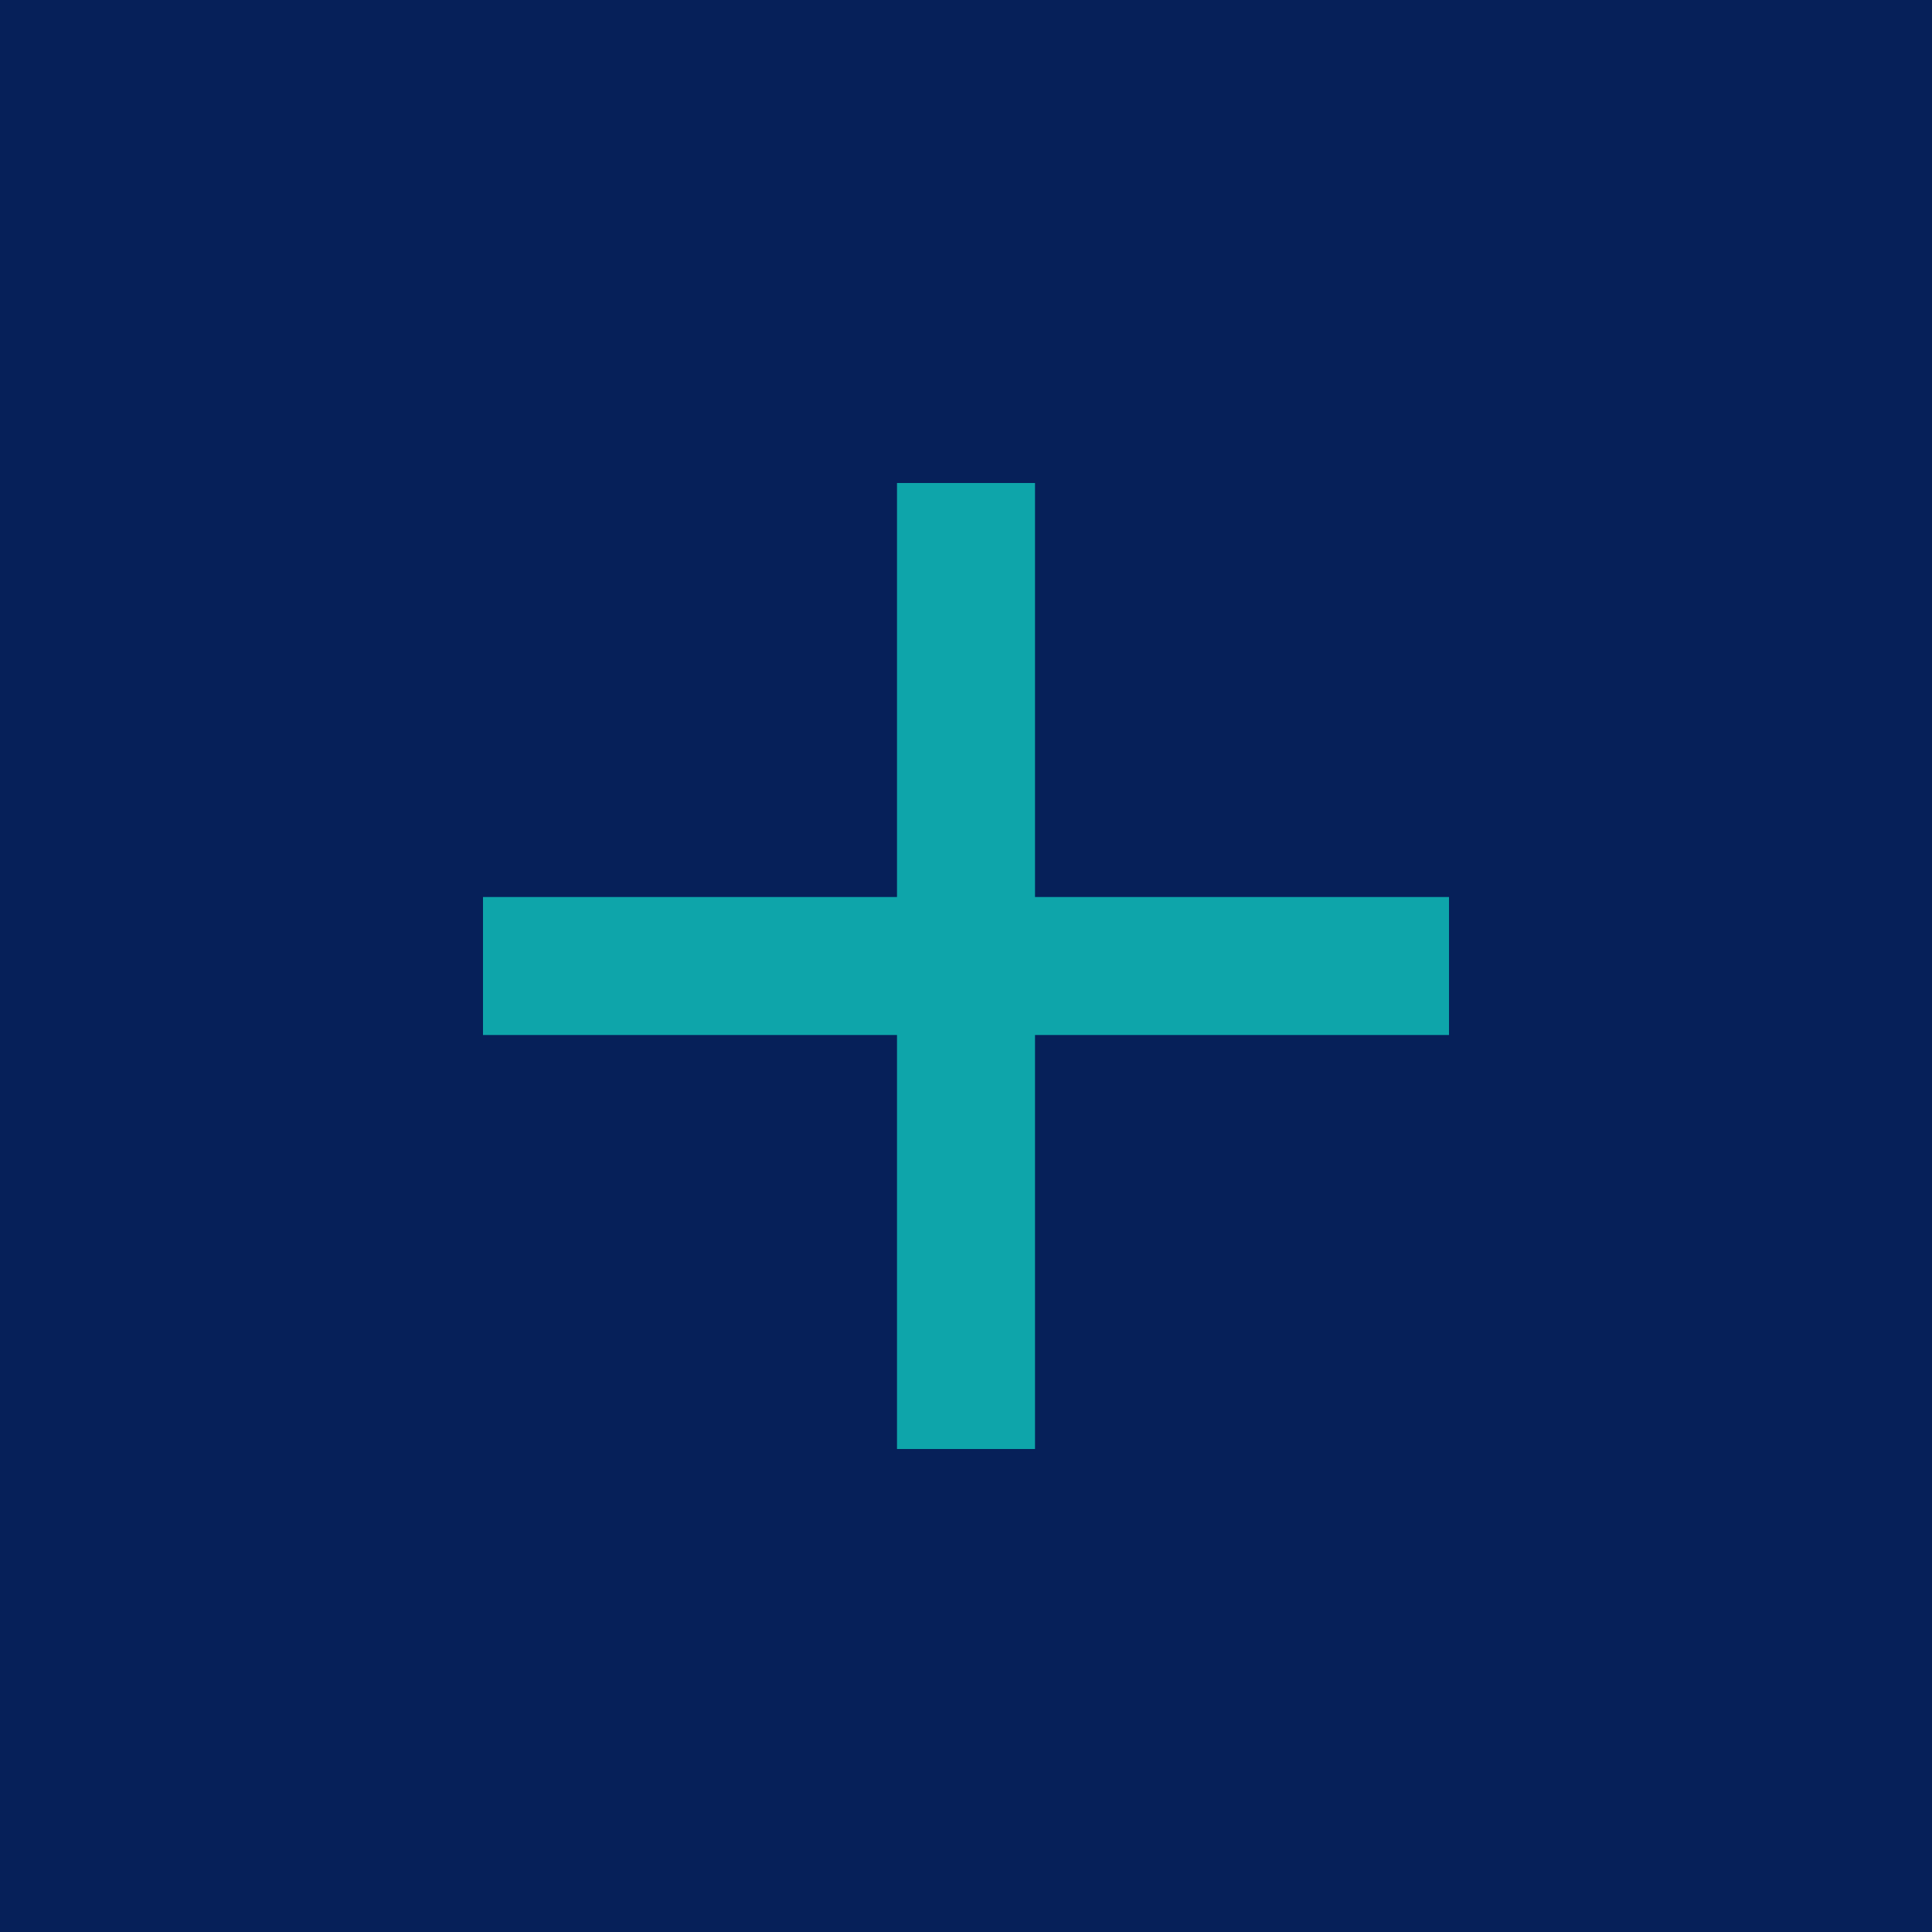
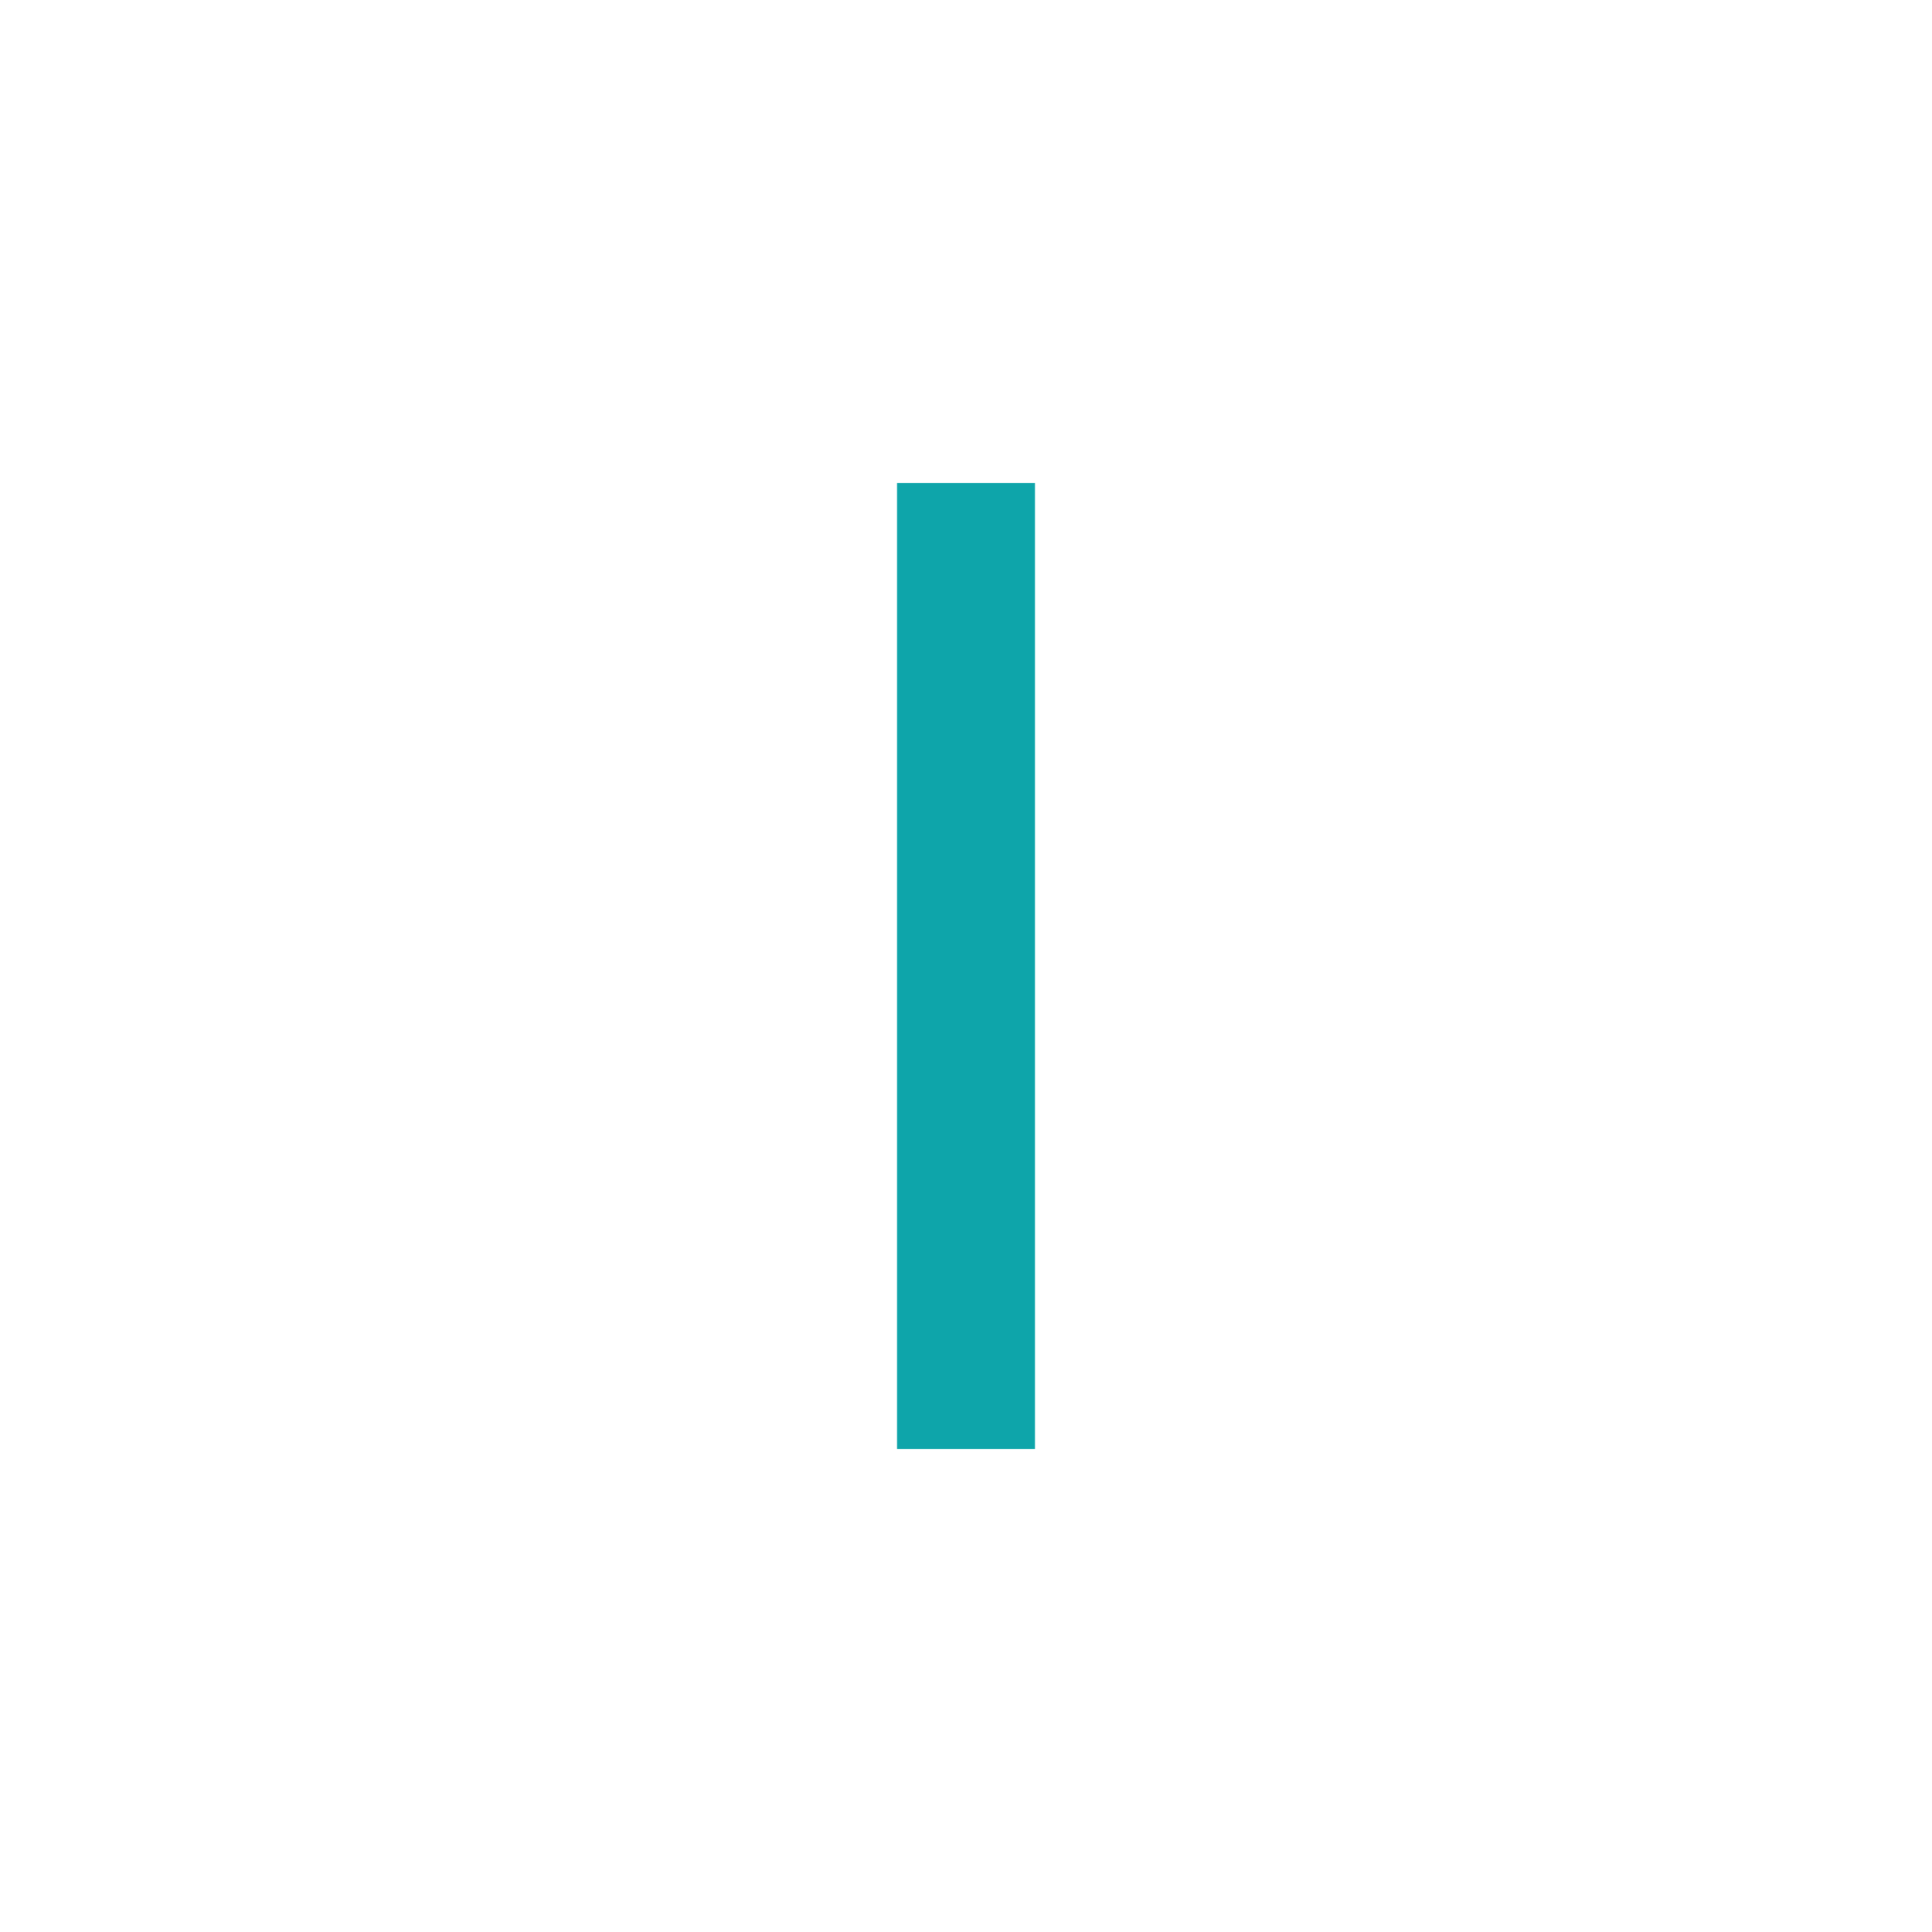
<svg xmlns="http://www.w3.org/2000/svg" width="28" height="28" viewBox="0 0 28 28">
  <g fill="none" fill-rule="evenodd">
-     <path fill="#062059" d="M0 0H28V28H0z" />
    <g fill="#0EA5AA">
-       <path d="M-1 5L13 5 13 7 -1 7z" transform="rotate(45 .343 19.657) rotate(-45 6 6)" />
      <path d="M-1 5L13 5 13 7 -1 7z" transform="rotate(45 .343 19.657) rotate(45 6 6)" />
    </g>
  </g>
</svg>